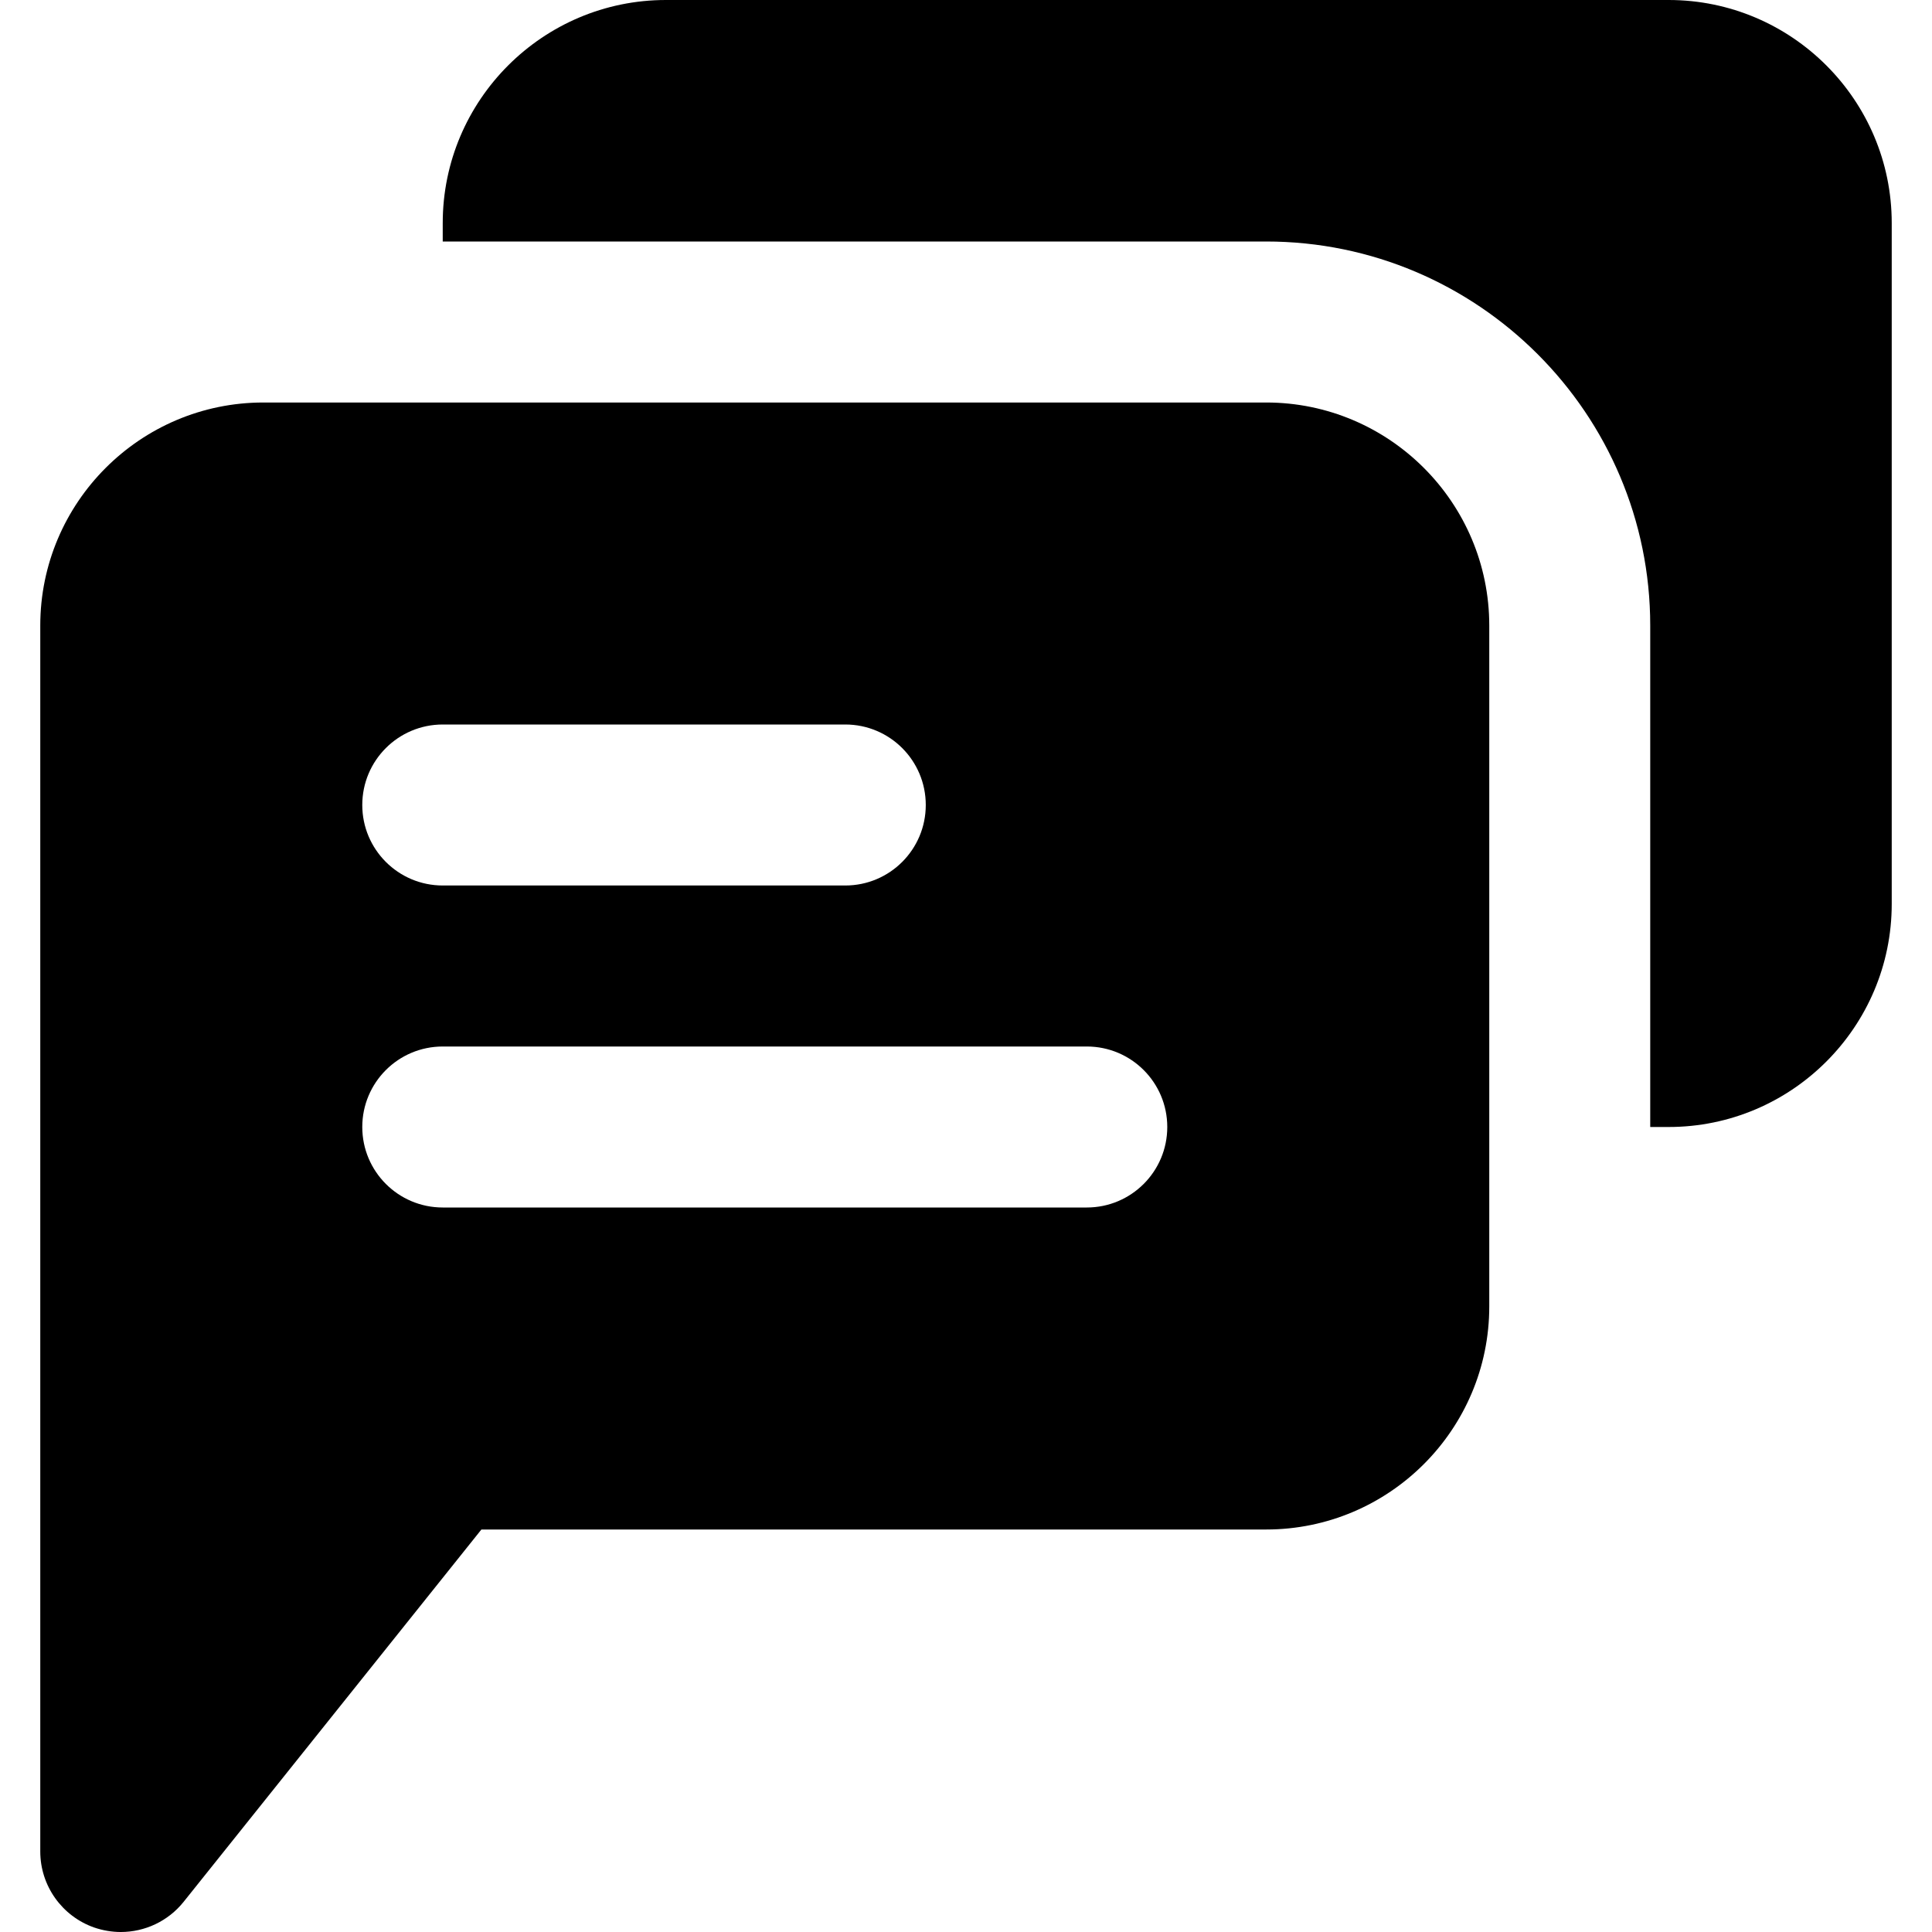
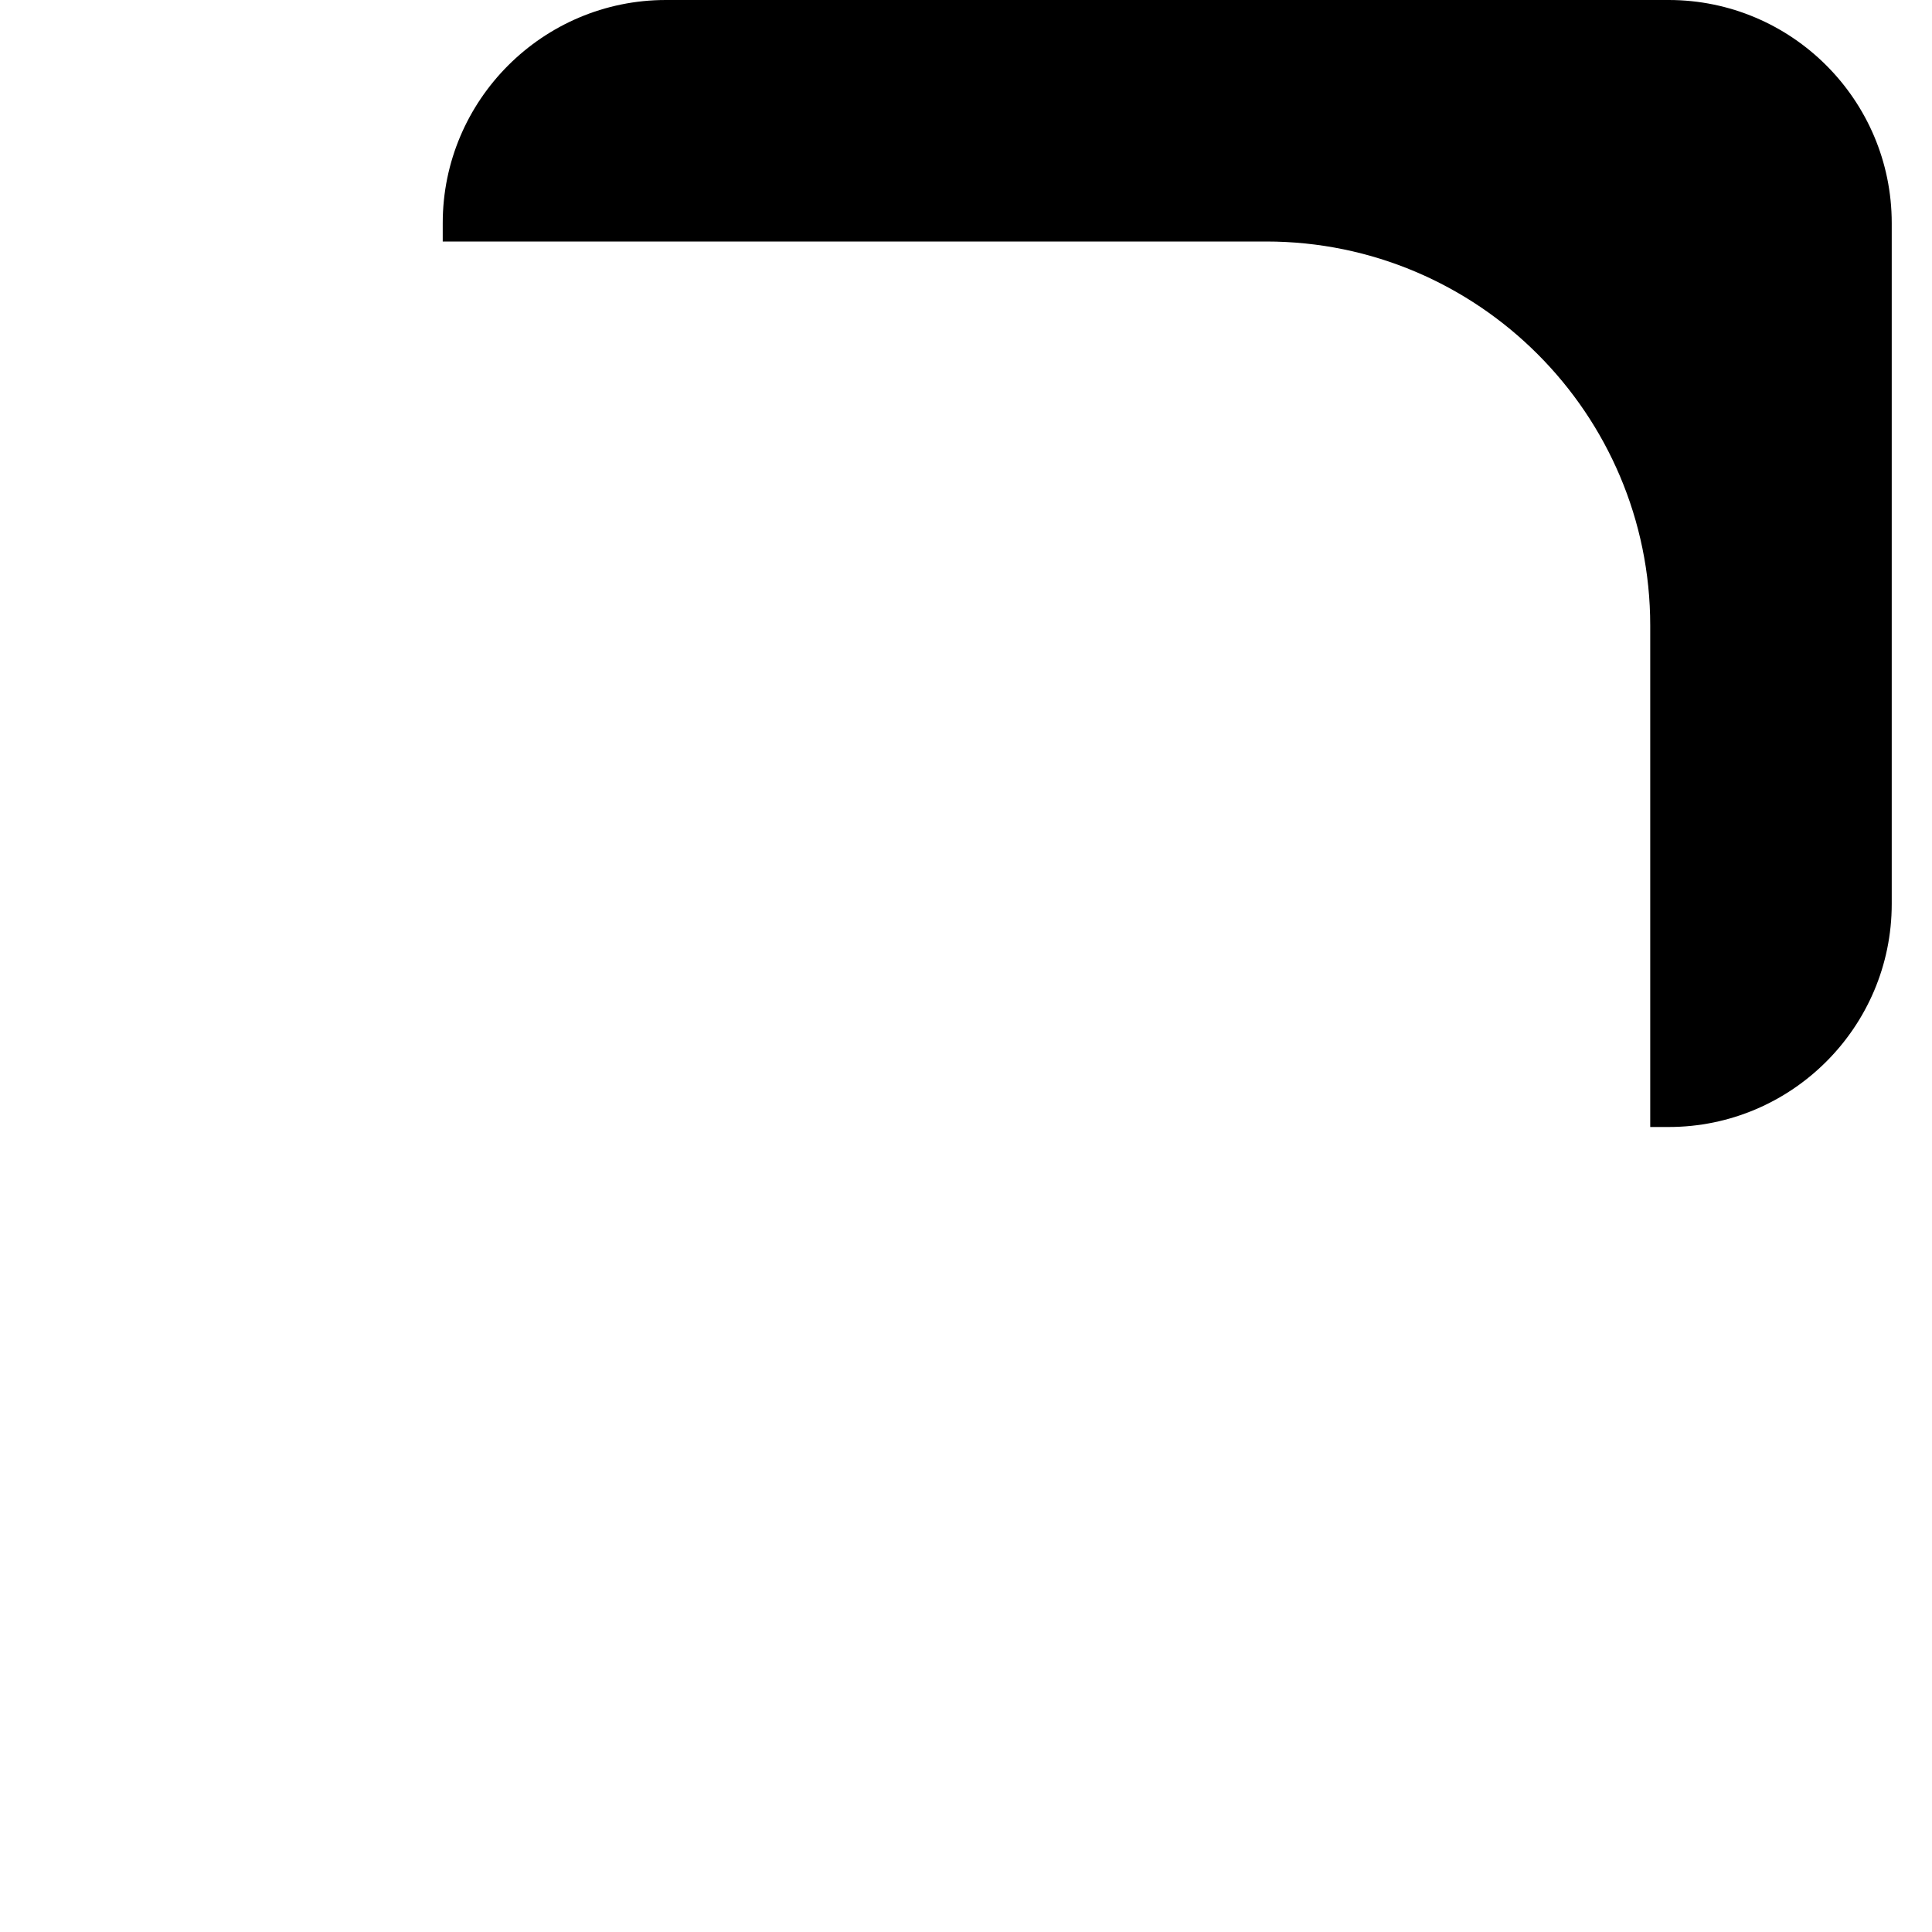
<svg xmlns="http://www.w3.org/2000/svg" fill="#000000" height="800px" width="800px" version="1.1" id="Layer_1" viewBox="0 0 512 512" xml:space="preserve">
  <g>
    <g>
      <g>
        <path d="M442.213,0H176.464c-32.597,0-59.136,26.517-59.136,59.115V64h218.219c56.128,0,101.781,45.675,101.781,101.781v132.885     h4.885c32.597,0,59.115-26.517,59.115-59.115V59.115C501.328,26.517,474.811,0,442.213,0z" />
-         <path d="M335.557,106.667H69.787c-32.597,0-59.115,26.517-59.115,59.115v324.885c0,9.067,5.739,17.131,14.272,20.139     c2.304,0.789,4.715,1.195,7.061,1.195c6.357,0,12.523-2.837,16.661-8l78.912-98.667h207.979     c32.597,0,59.115-26.517,59.115-59.115V165.781C394.672,133.184,368.155,106.667,335.557,106.667z M117.339,192h106.667     c11.797,0,21.333,9.557,21.333,21.333s-9.536,21.333-21.333,21.333H117.339c-11.797,0-21.333-9.557-21.333-21.333     S105.541,192,117.339,192z M288.005,320H117.339c-11.797,0-21.333-9.557-21.333-21.333s9.536-21.333,21.333-21.333h170.667     c11.797,0,21.333,9.557,21.333,21.333S299.803,320,288.005,320z" />
      </g>
    </g>
  </g>
</svg>